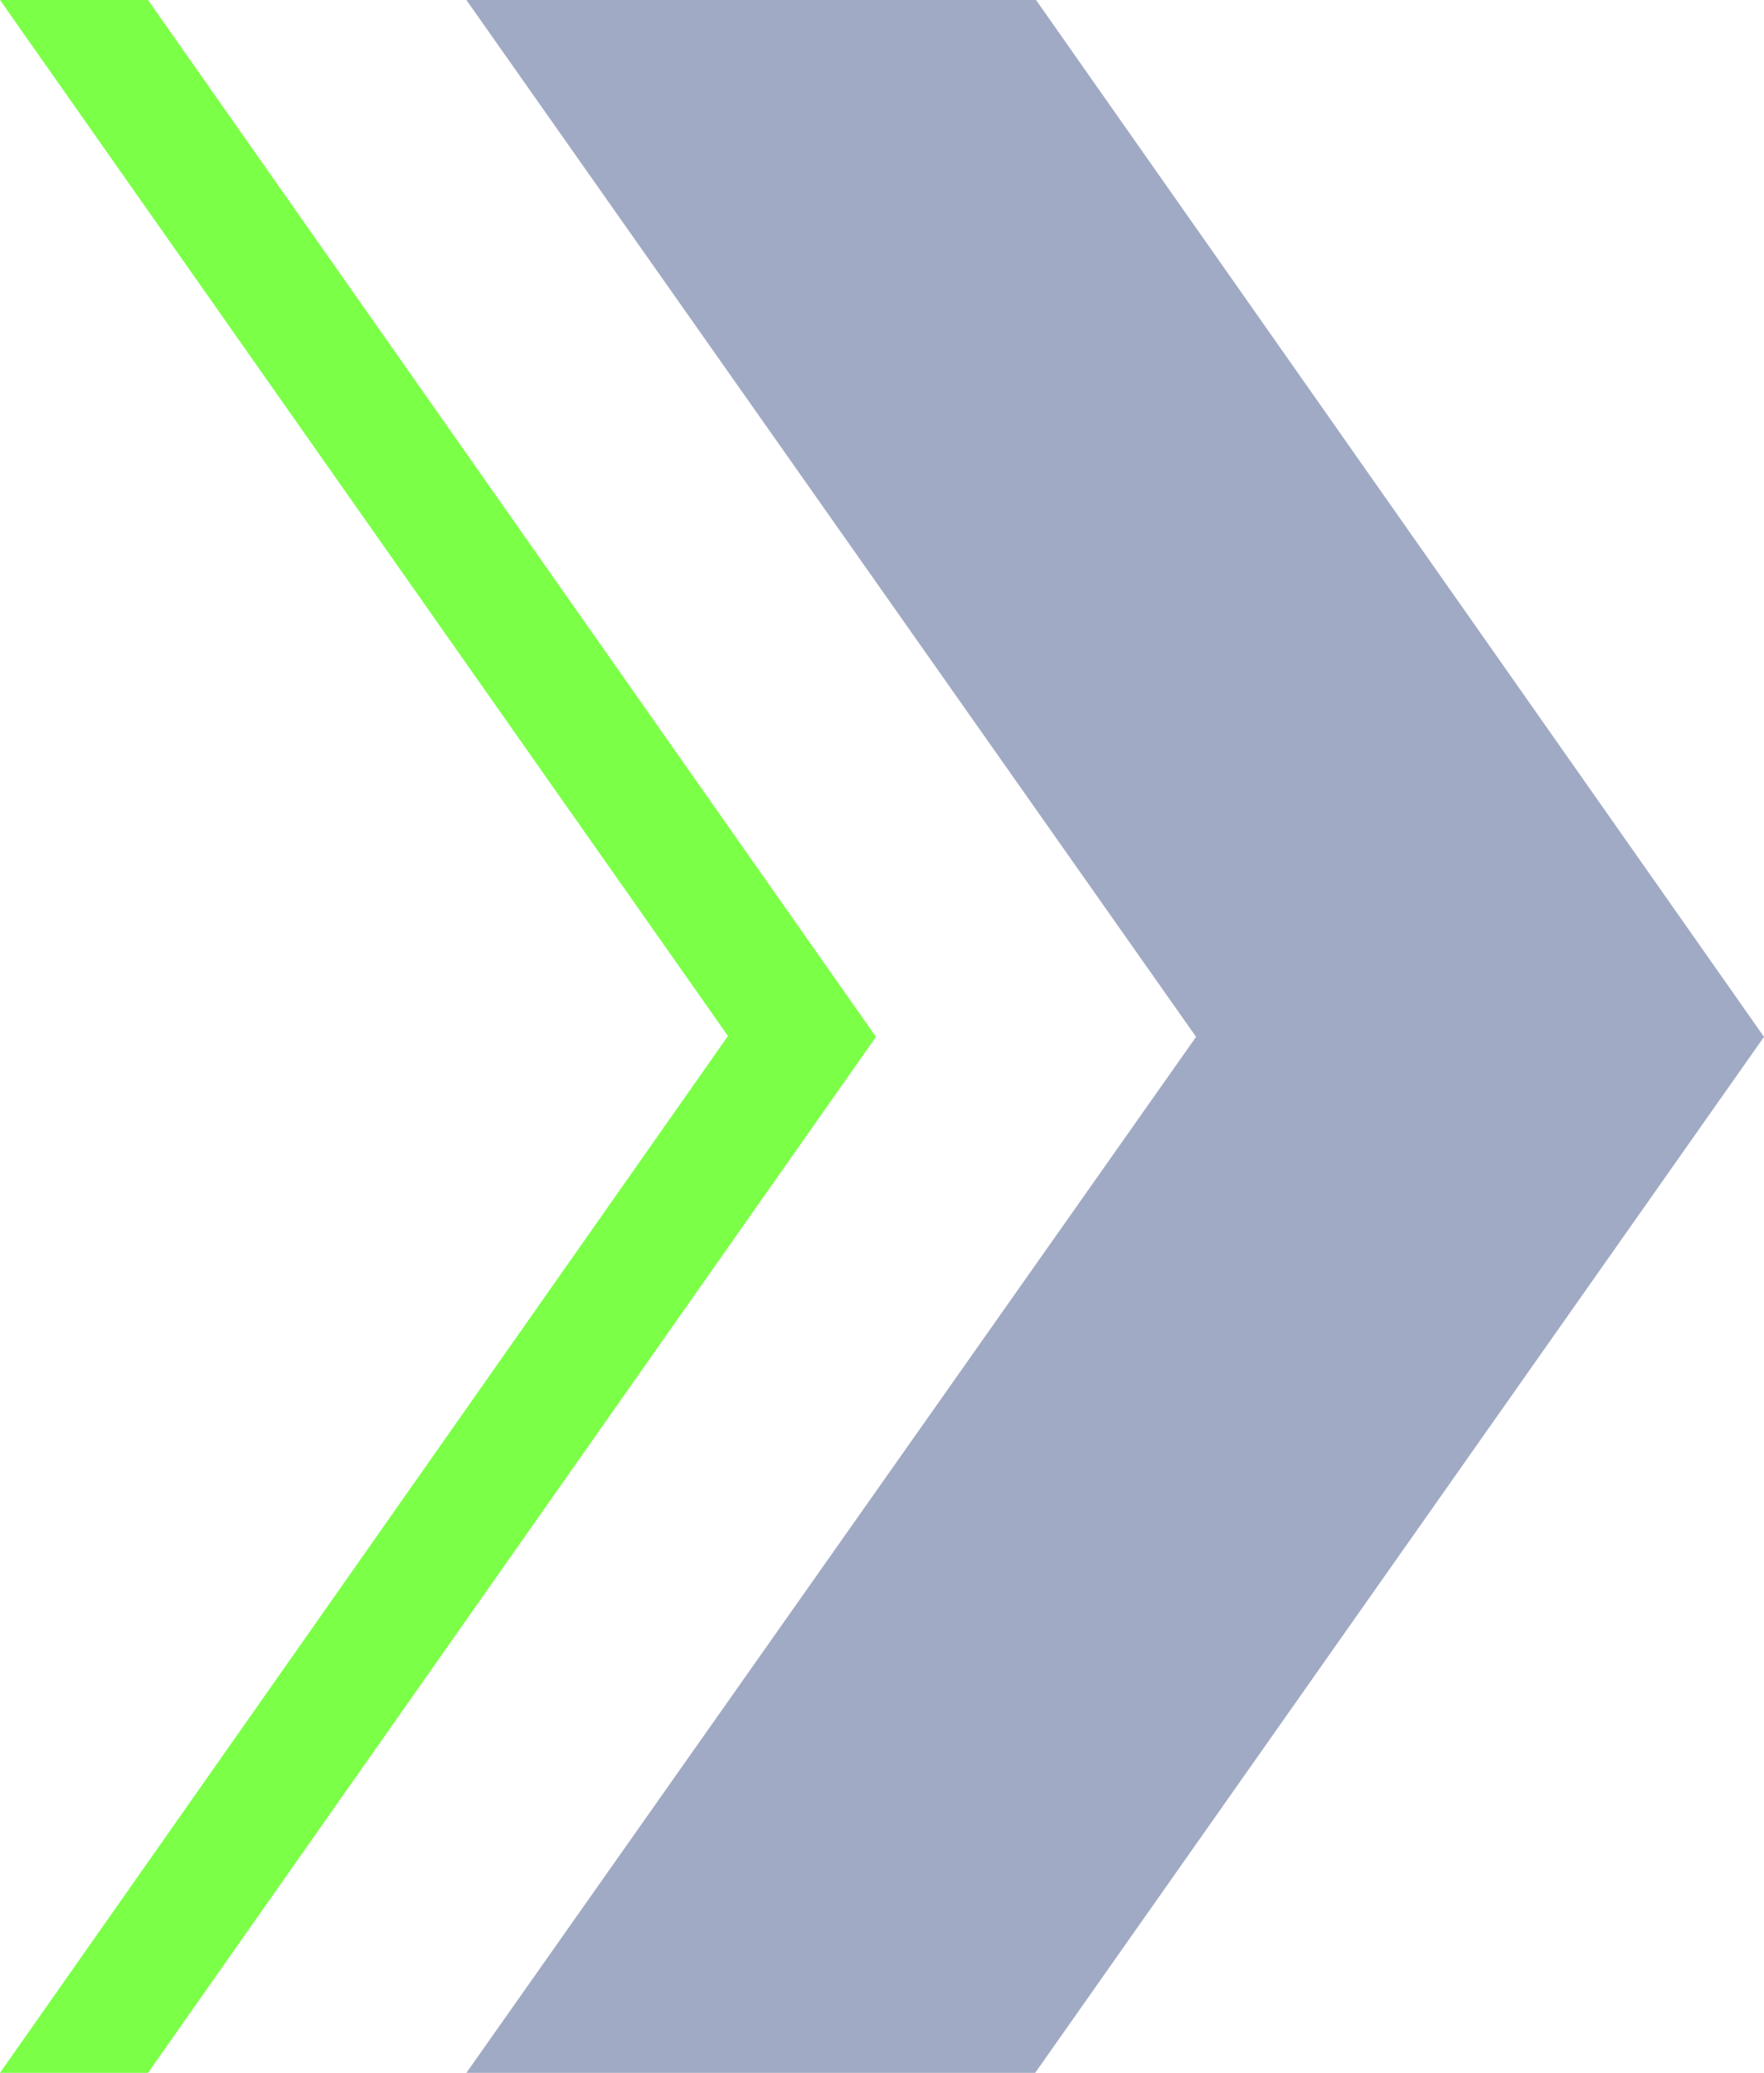
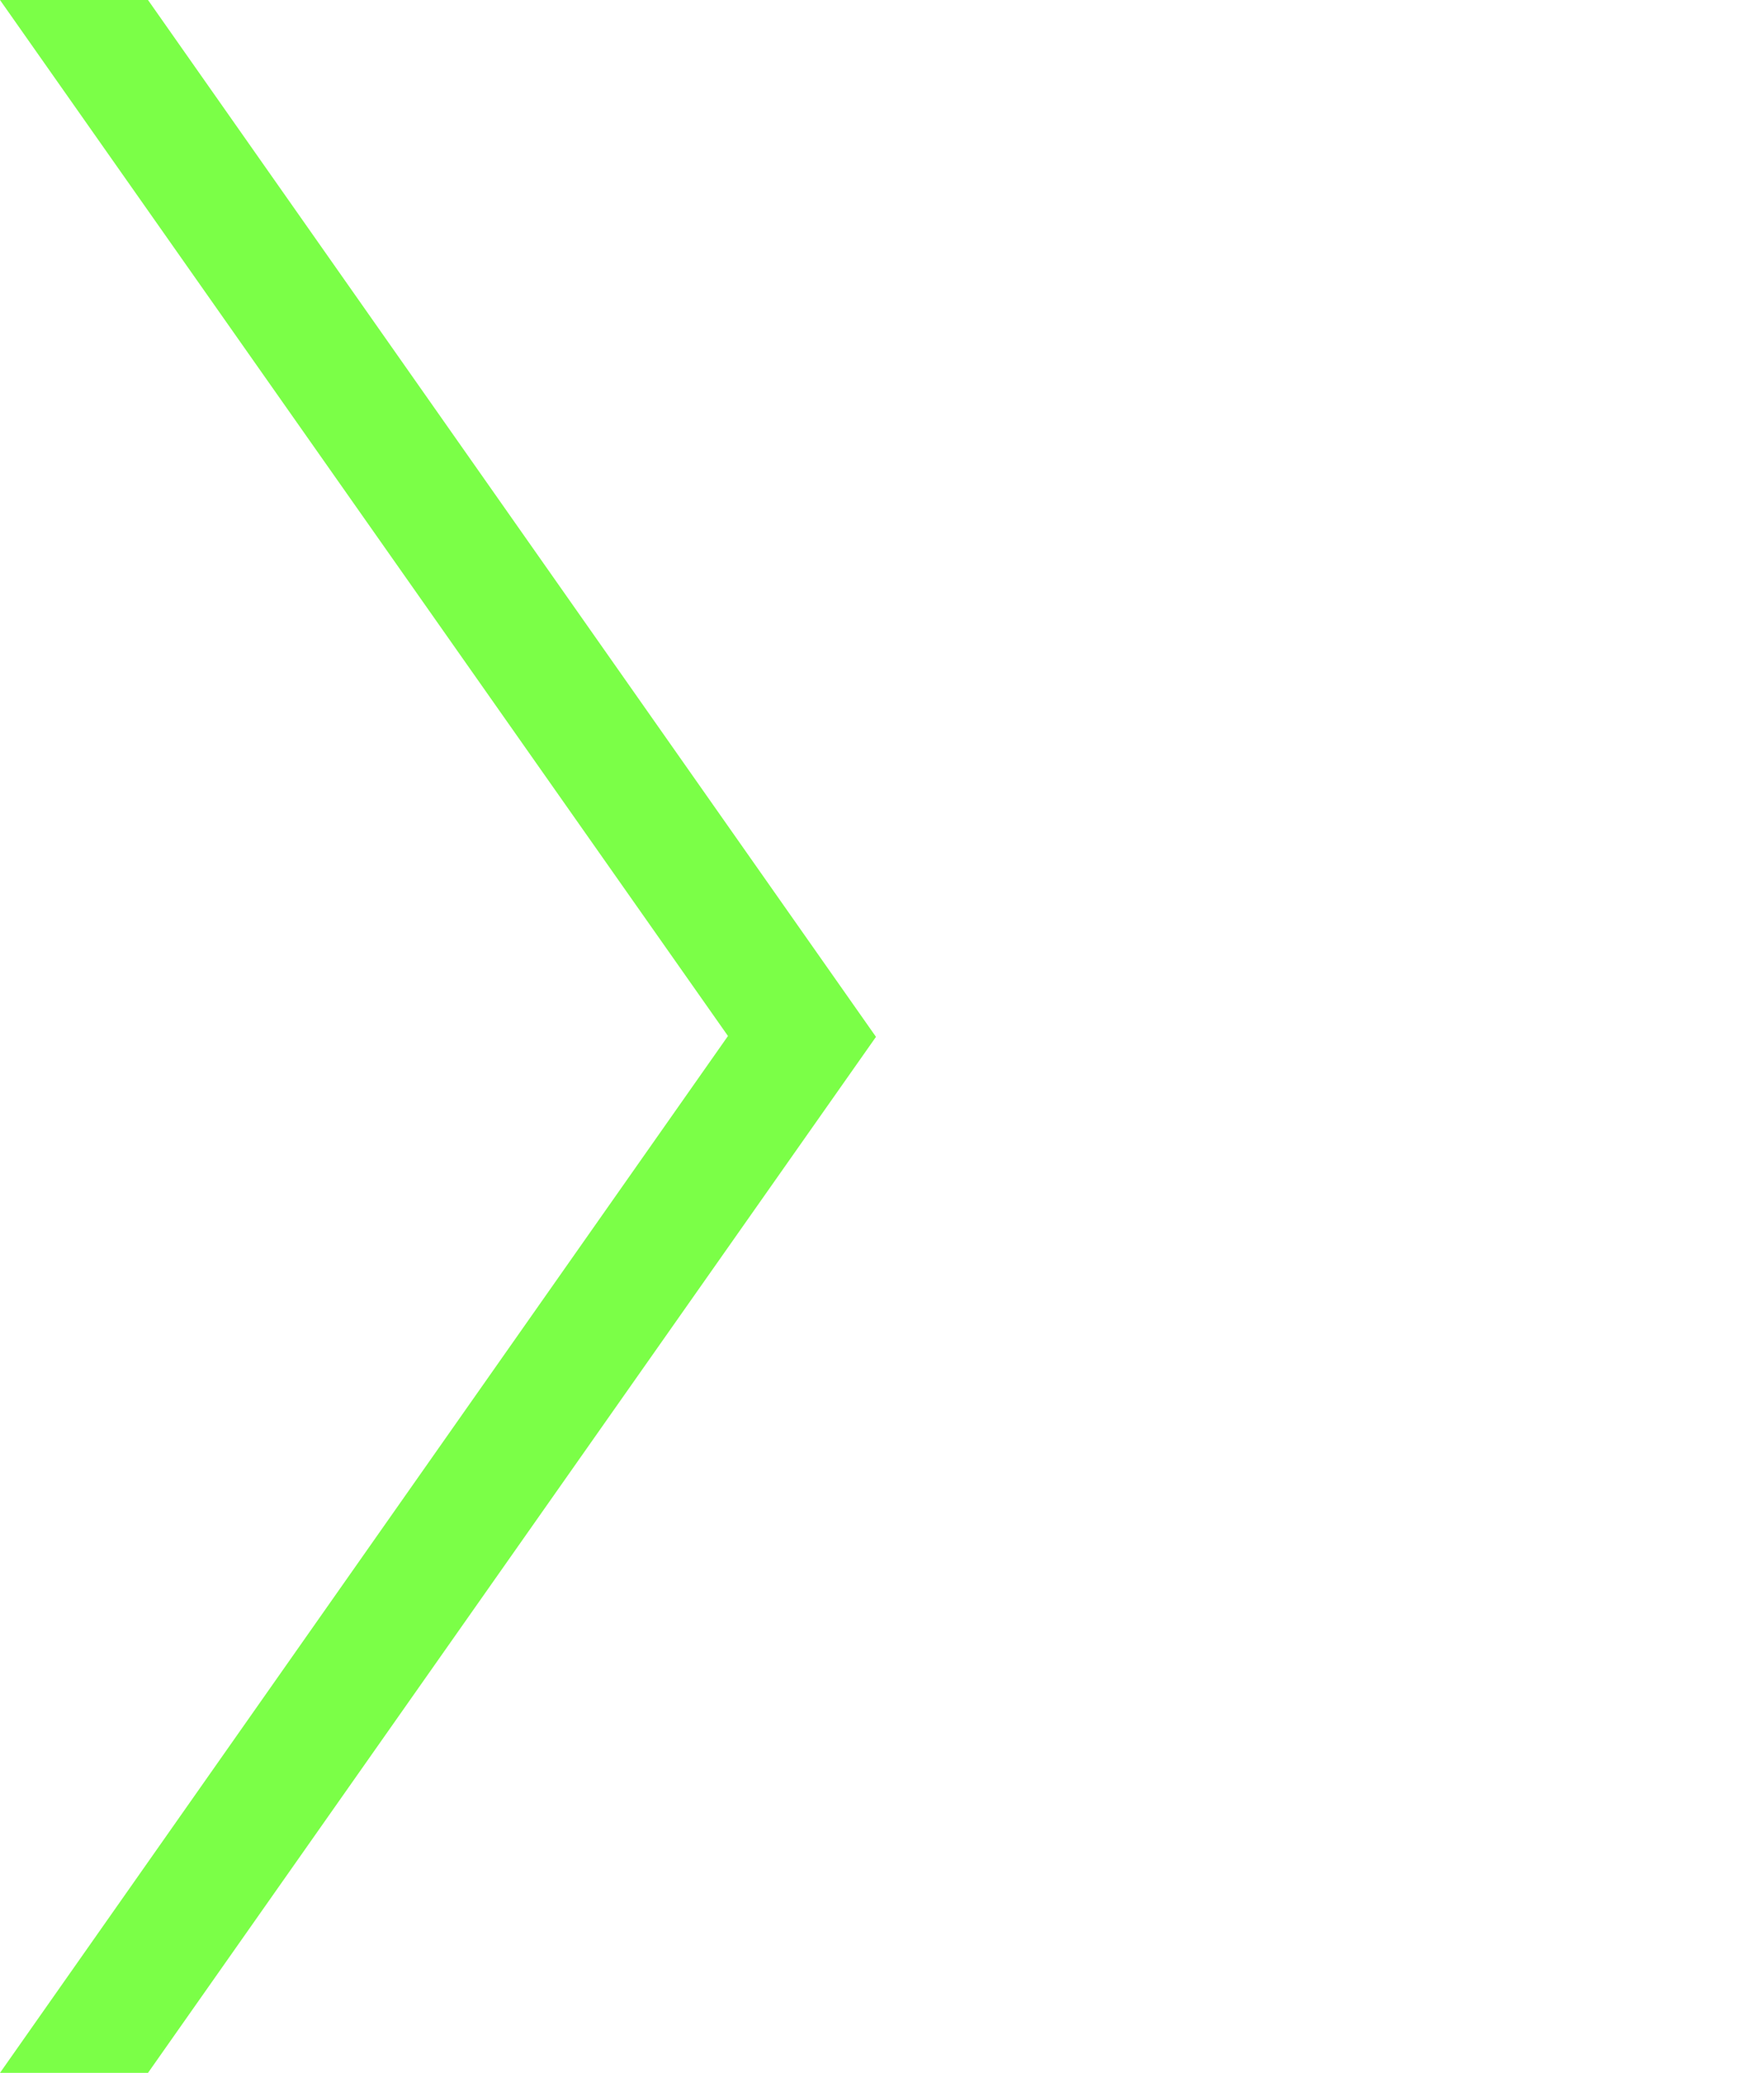
<svg xmlns="http://www.w3.org/2000/svg" version="1.1" id="Layer_1" x="0px" y="0px" viewBox="0 0 205 240.9" style="enable-background:new 0 0 205 240.9;" xml:space="preserve">
  <style type="text/css">
	.st0{fill:#A0AAC4;}
	.st1{fill:#7BFF47;}
</style>
-   <path class="st0" d="M120.4,0H54.2L139,120.5L54.2,240.9h66.1L205,120.5L120.4,0z" />
  <path class="st1" d="M40.3,220.9L40.3,220.9L40.3,220.9z M0,240.9l84.6-120.5L0,0h17.2l84.6,120.5L17.2,240.9H0z" />
</svg>